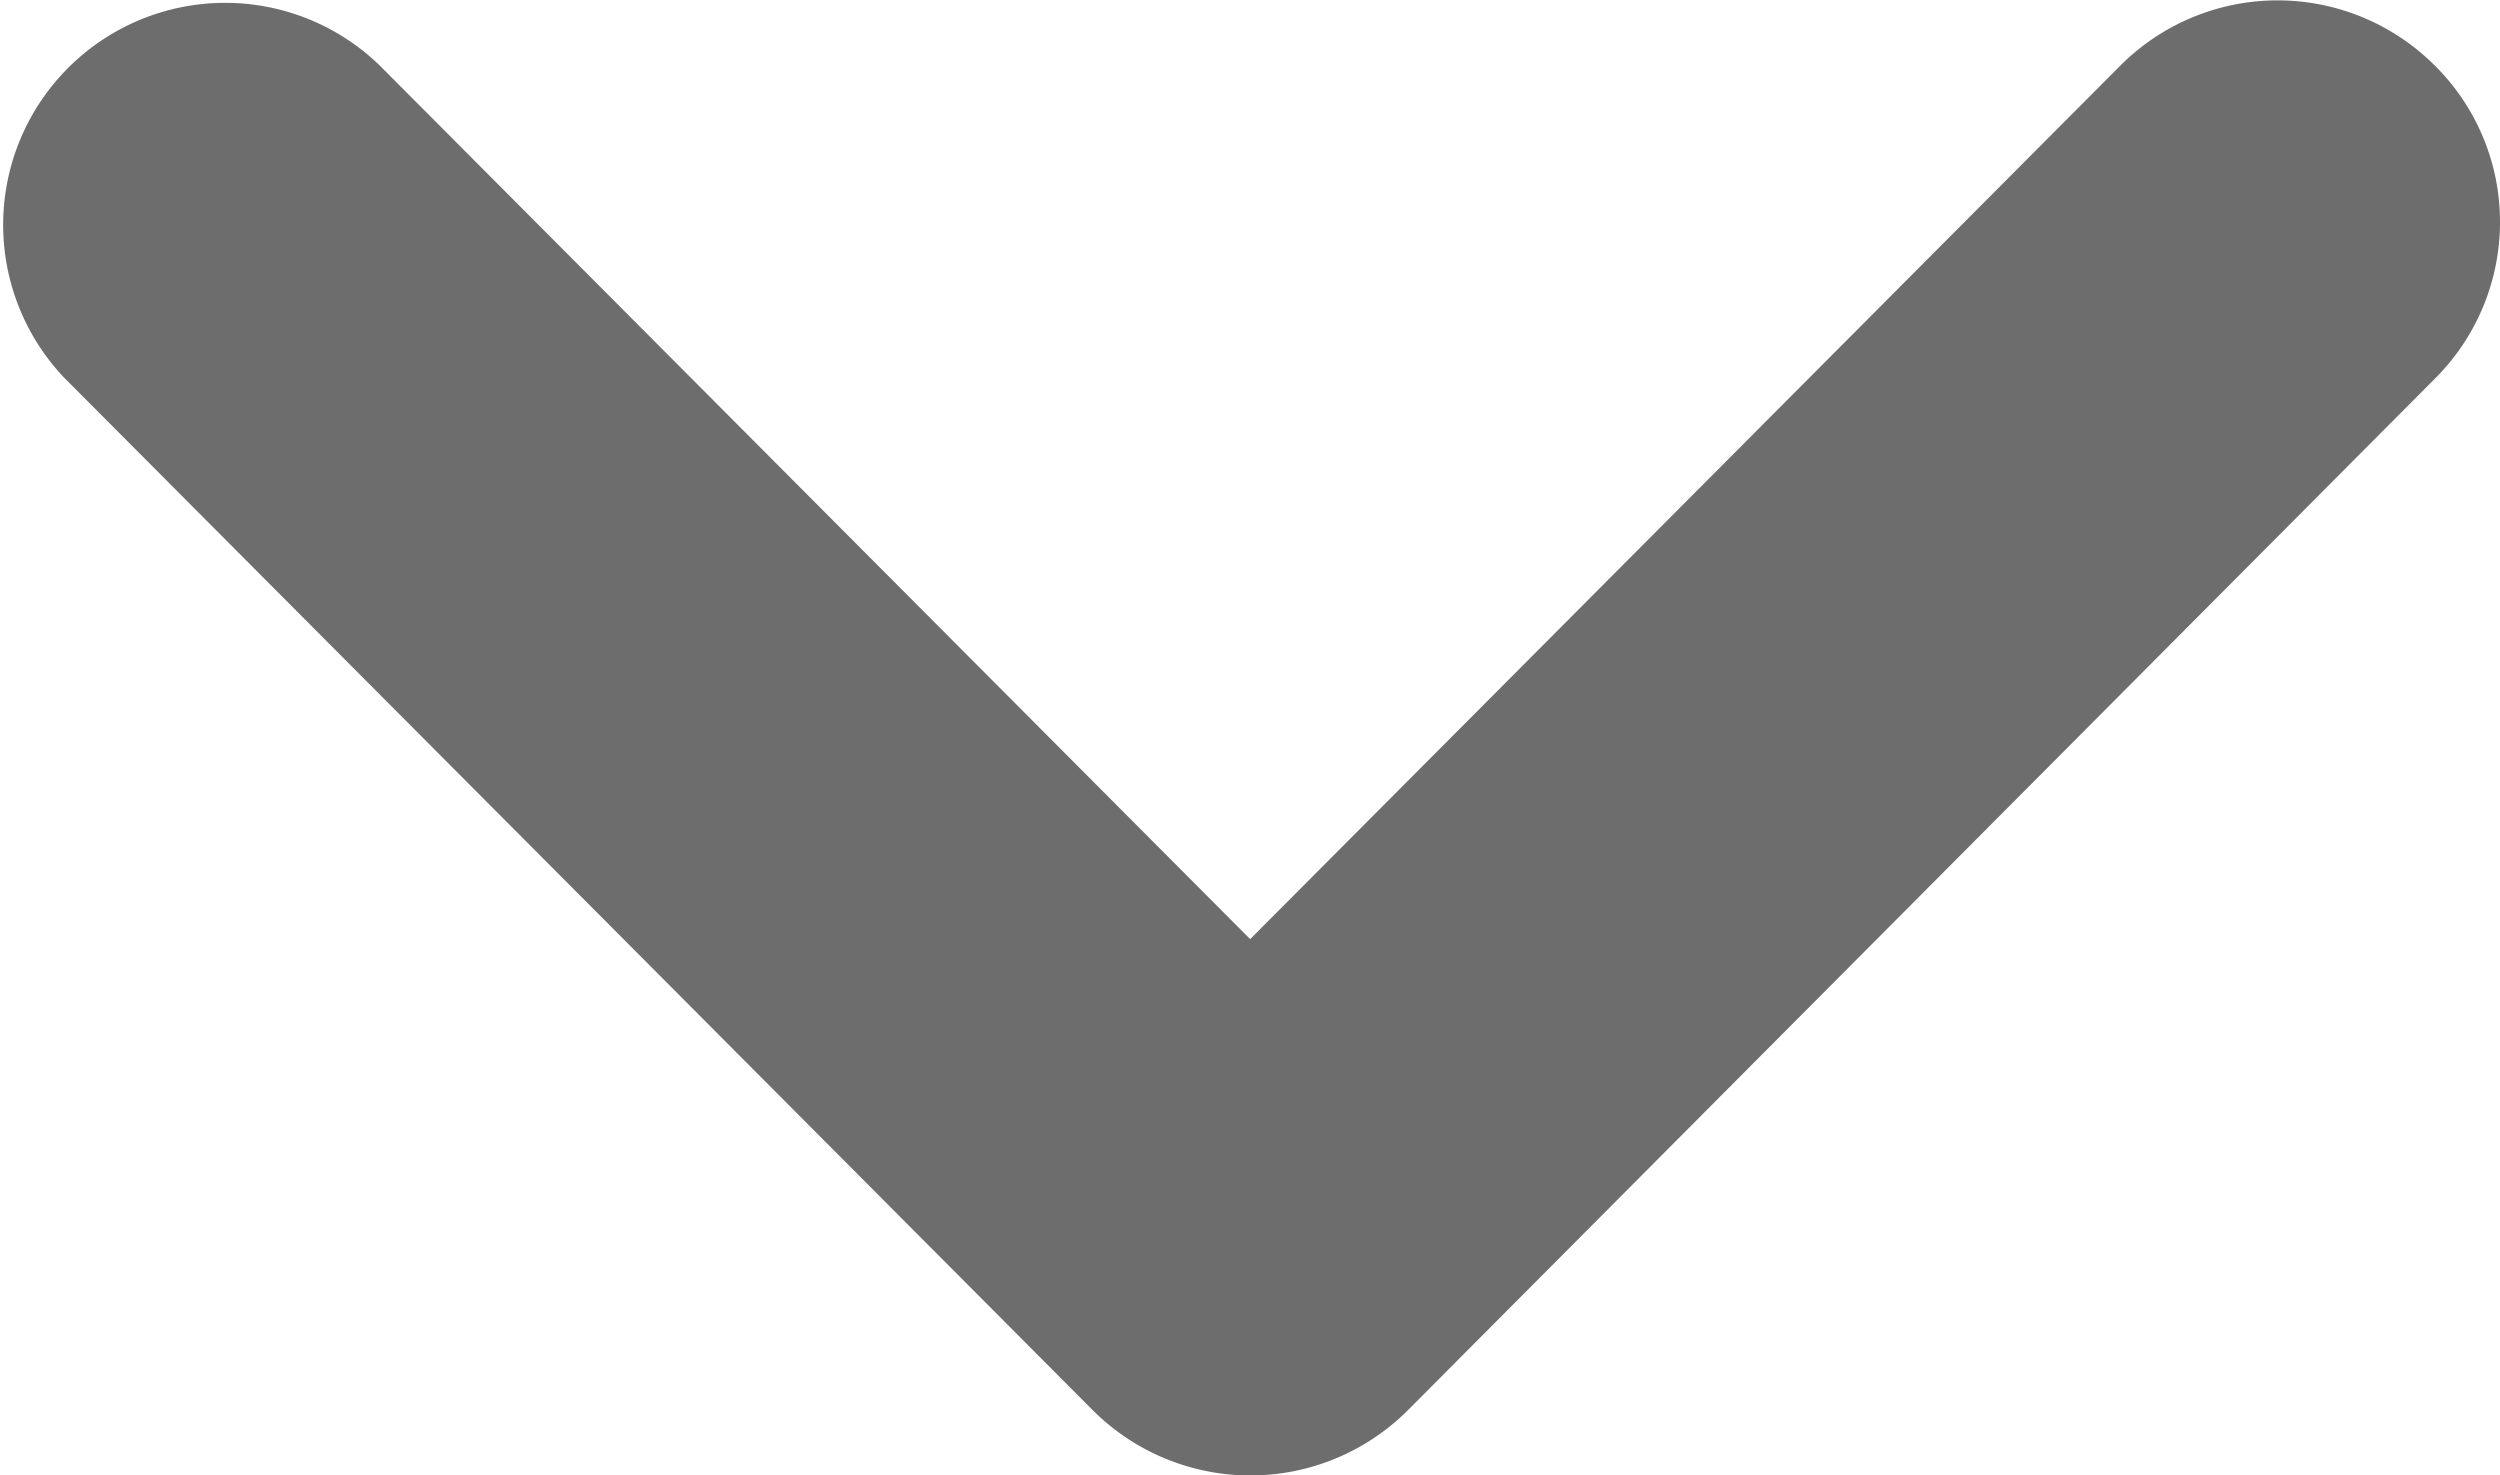
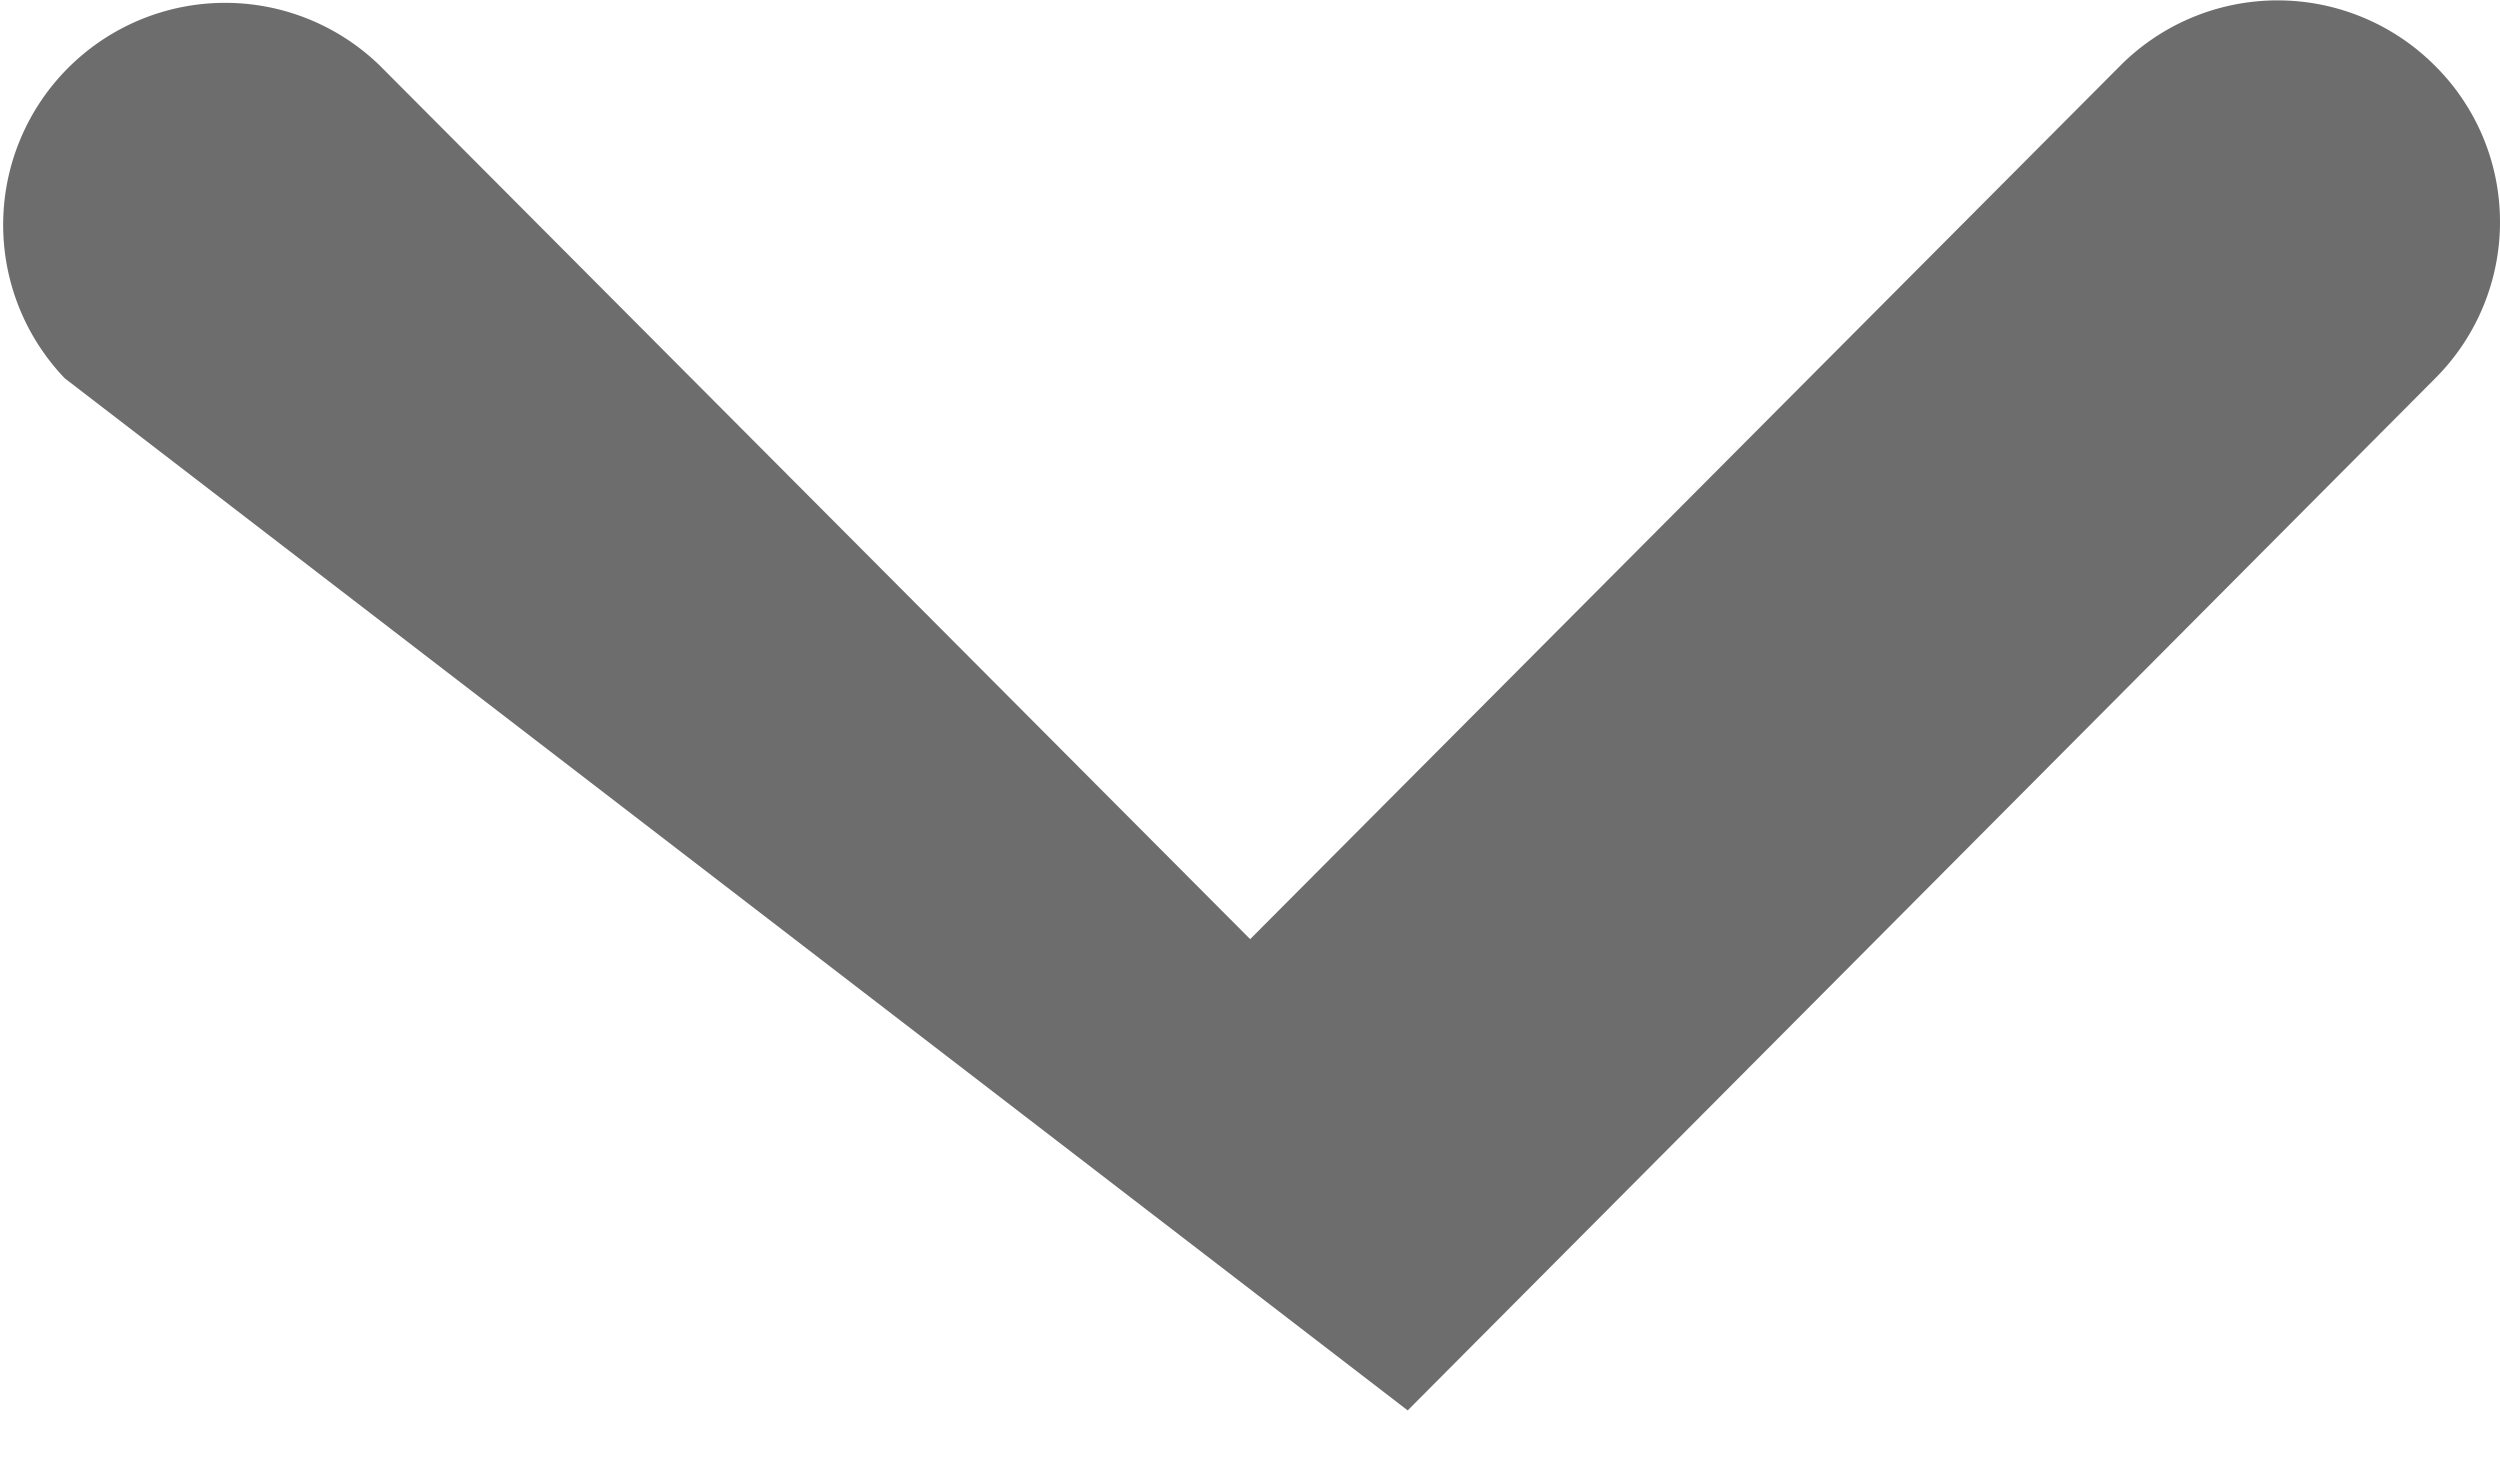
<svg xmlns="http://www.w3.org/2000/svg" width="14.854" height="8.766" viewBox="0 0 14.854 8.766" style="transform: rotate(270deg)">
-   <path id="Fill-4" d="M14.854,1.318a1.313,1.313,0,0,1-.385.93L8.364,8.38a1.324,1.324,0,0,1-1.87,0L.385,2.248A1.319,1.319,0,0,1,2.255.388L7.428,5.58,12.6.388a1.32,1.32,0,0,1,1.865,0,1.307,1.307,0,0,1,.389.934" fill="#6d6d6d" />
+   <path id="Fill-4" d="M14.854,1.318a1.313,1.313,0,0,1-.385.93L8.364,8.38L.385,2.248A1.319,1.319,0,0,1,2.255.388L7.428,5.58,12.6.388a1.32,1.32,0,0,1,1.865,0,1.307,1.307,0,0,1,.389.934" fill="#6d6d6d" />
</svg>